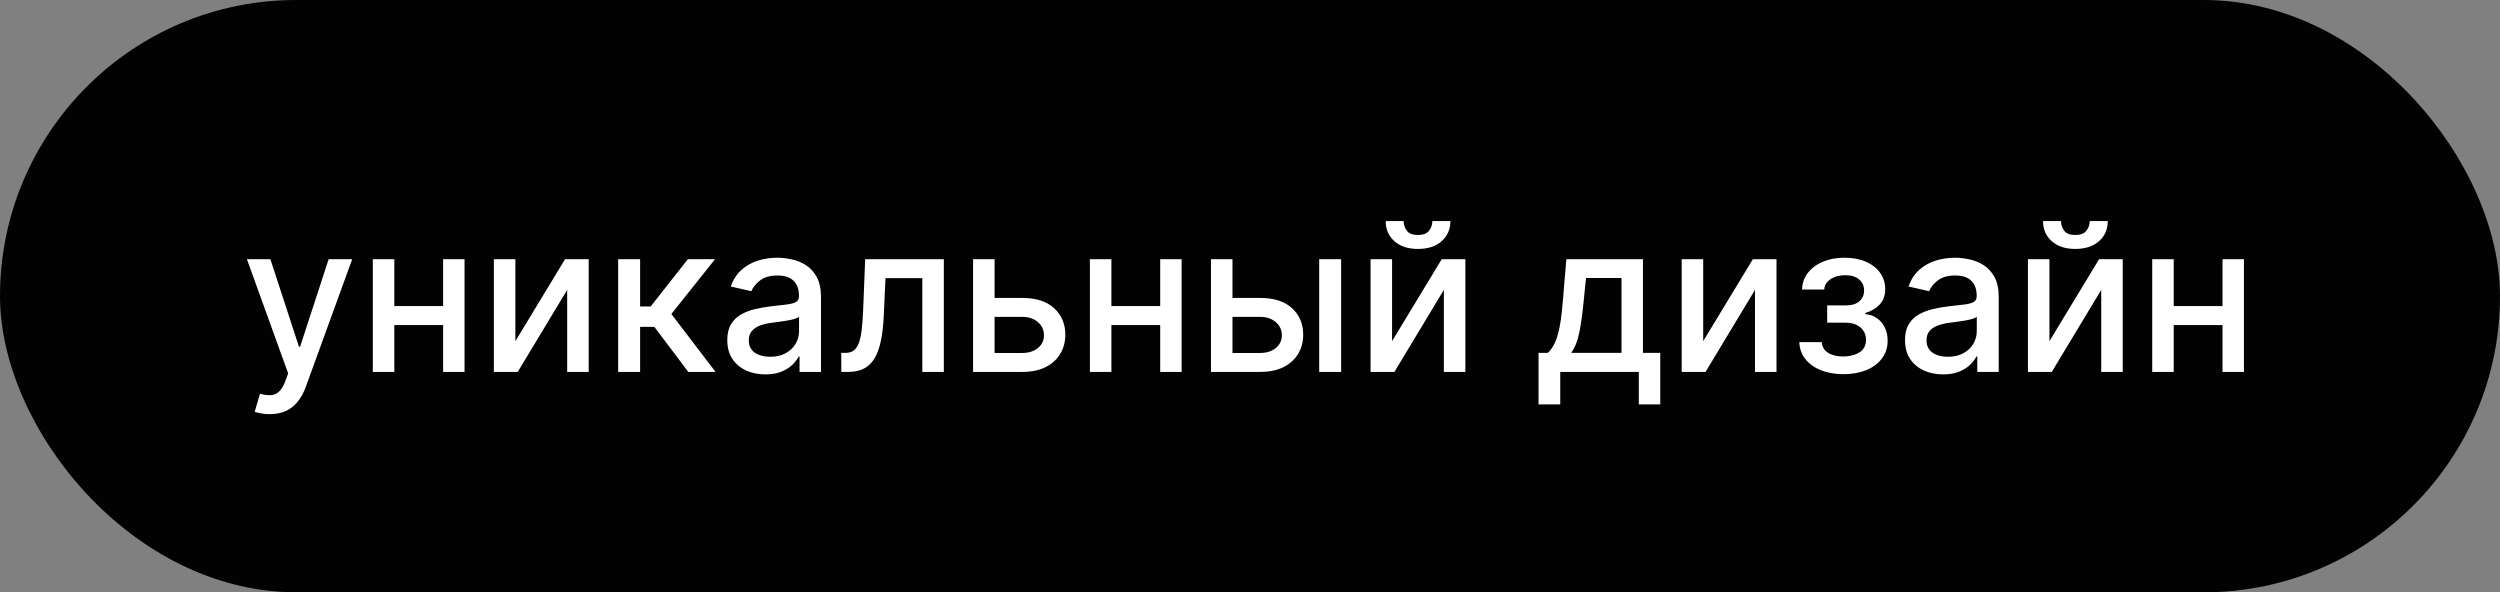
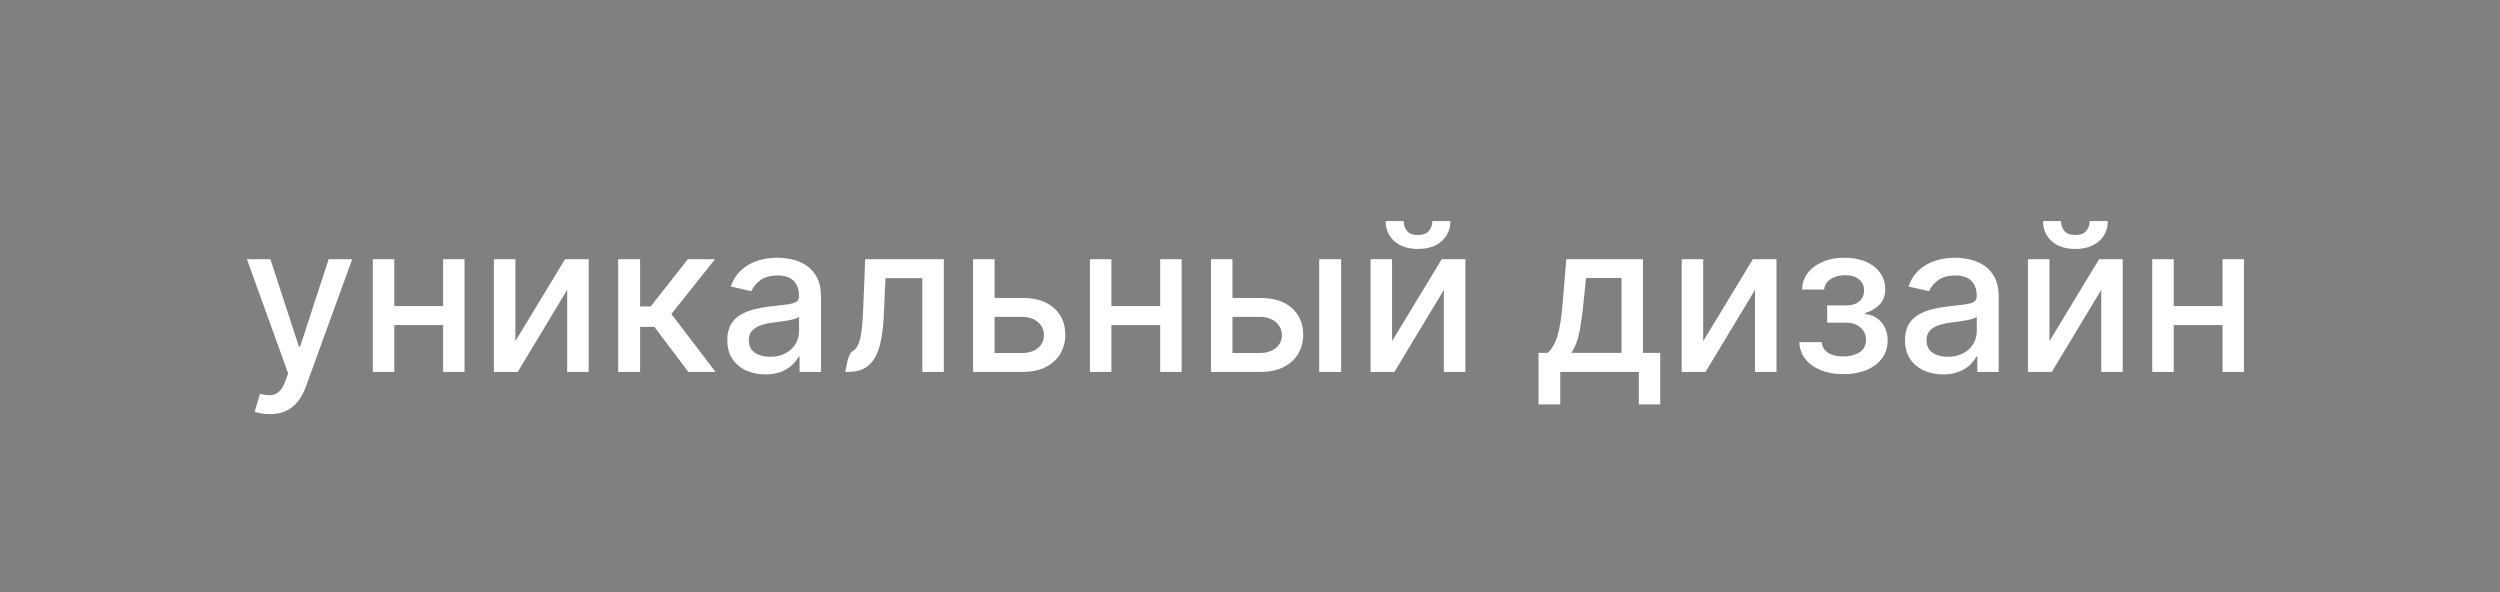
<svg xmlns="http://www.w3.org/2000/svg" width="363" height="86" viewBox="0 0 363 86" fill="none">
  <rect x="0" y="0" width="363" height="86" fill="#808080" stroke="none" />
-   <rect width="363" height="86" rx="43" fill="#020202" />
-   <path d="M39.155 60.136C38.679 60.136 38.246 60.097 37.855 60.019C37.465 59.948 37.173 59.87 36.981 59.785L37.749 57.175C38.331 57.331 38.849 57.398 39.304 57.377C39.758 57.356 40.16 57.185 40.508 56.866C40.863 56.546 41.175 56.024 41.445 55.3L41.84 54.213L35.852 37.636H39.261L43.406 50.335H43.576L47.72 37.636H51.14L44.396 56.184C44.084 57.036 43.686 57.757 43.203 58.347C42.72 58.943 42.145 59.391 41.477 59.689C40.81 59.987 40.035 60.136 39.155 60.136ZM65.224 44.444V47.203H56.36V44.444H65.224ZM57.255 37.636V54H54.133V37.636H57.255ZM67.45 37.636V54H64.34V37.636H67.45ZM74.833 49.536L82.046 37.636H85.476V54H82.354V42.09L75.174 54H71.712V37.636H74.833V49.536ZM89.758 54V37.636H92.944V44.497H94.478L99.879 37.636H103.821L97.482 45.594L103.896 54H99.943L95.011 47.459H92.944V54H89.758ZM111.132 54.362C110.095 54.362 109.157 54.17 108.319 53.787C107.481 53.396 106.817 52.832 106.327 52.093C105.844 51.354 105.603 50.449 105.603 49.376C105.603 48.453 105.78 47.693 106.135 47.097C106.491 46.5 106.97 46.028 107.574 45.68C108.177 45.332 108.852 45.069 109.598 44.891C110.344 44.714 111.104 44.579 111.878 44.486C112.858 44.373 113.653 44.281 114.264 44.209C114.875 44.131 115.319 44.007 115.596 43.837C115.873 43.666 116.011 43.389 116.011 43.006V42.931C116.011 42.001 115.748 41.28 115.223 40.769C114.704 40.257 113.93 40.001 112.9 40.001C111.828 40.001 110.983 40.239 110.365 40.715C109.754 41.184 109.331 41.706 109.097 42.281L106.104 41.599C106.459 40.605 106.977 39.803 107.659 39.192C108.348 38.574 109.14 38.126 110.035 37.849C110.93 37.565 111.871 37.423 112.858 37.423C113.511 37.423 114.204 37.501 114.935 37.658C115.674 37.807 116.363 38.084 117.002 38.489C117.648 38.894 118.177 39.472 118.589 40.225C119.001 40.971 119.207 41.94 119.207 43.133V54H116.096V51.763H115.969C115.763 52.175 115.454 52.58 115.042 52.977C114.63 53.375 114.101 53.705 113.454 53.968C112.808 54.231 112.034 54.362 111.132 54.362ZM111.824 51.805C112.705 51.805 113.458 51.631 114.083 51.283C114.715 50.935 115.194 50.481 115.521 49.92C115.855 49.352 116.022 48.744 116.022 48.098V45.989C115.908 46.102 115.688 46.209 115.361 46.308C115.042 46.401 114.676 46.482 114.264 46.553C113.852 46.617 113.451 46.678 113.06 46.734C112.67 46.784 112.343 46.827 112.08 46.862C111.462 46.94 110.898 47.072 110.386 47.256C109.882 47.441 109.477 47.707 109.172 48.055C108.873 48.396 108.724 48.851 108.724 49.419C108.724 50.207 109.015 50.804 109.598 51.209C110.18 51.606 110.922 51.805 111.824 51.805ZM122.161 54L122.15 51.241H122.736C123.191 51.241 123.571 51.145 123.876 50.953C124.189 50.754 124.444 50.42 124.643 49.952C124.842 49.483 124.995 48.837 125.101 48.013C125.208 47.182 125.286 46.138 125.336 44.881L125.623 37.636H137.044V54H133.922V40.385H128.574L128.319 45.946C128.255 47.295 128.116 48.474 127.903 49.483C127.697 50.492 127.395 51.333 126.998 52.008C126.6 52.675 126.088 53.176 125.463 53.51C124.838 53.837 124.078 54 123.184 54H122.161ZM143.689 43.261H148.44C150.443 43.261 151.984 43.758 153.064 44.753C154.143 45.747 154.683 47.029 154.683 48.599C154.683 49.621 154.442 50.541 153.959 51.358C153.476 52.175 152.769 52.821 151.839 53.297C150.908 53.766 149.775 54 148.44 54H141.292V37.636H144.413V51.251H148.44C149.356 51.251 150.109 51.014 150.699 50.538C151.288 50.055 151.583 49.44 151.583 48.695C151.583 47.906 151.288 47.264 150.699 46.766C150.109 46.262 149.356 46.01 148.44 46.01H143.689V43.261ZM169.345 44.444V47.203H160.481V44.444H169.345ZM161.376 37.636V54H158.255V37.636H161.376ZM171.571 37.636V54H168.461V37.636H171.571ZM178.23 43.261H182.981C184.984 43.261 186.525 43.758 187.605 44.753C188.684 45.747 189.224 47.029 189.224 48.599C189.224 49.621 188.983 50.541 188.5 51.358C188.017 52.175 187.31 52.821 186.38 53.297C185.449 53.766 184.316 54 182.981 54H175.833V37.636H178.954V51.251H182.981C183.897 51.251 184.65 51.014 185.24 50.538C185.829 50.055 186.124 49.44 186.124 48.695C186.124 47.906 185.829 47.264 185.24 46.766C184.65 46.262 183.897 46.01 182.981 46.01H178.23V43.261ZM191.547 54V37.636H194.732V54H191.547ZM202.128 49.536L209.34 37.636H212.771V54H209.649V42.09L202.469 54H199.007V37.636H202.128V49.536ZM207.977 32.097H210.597C210.597 33.297 210.171 34.273 209.319 35.026C208.474 35.772 207.33 36.145 205.889 36.145C204.454 36.145 203.314 35.772 202.469 35.026C201.624 34.273 201.201 33.297 201.201 32.097H203.811C203.811 32.629 203.968 33.102 204.28 33.514C204.593 33.918 205.129 34.121 205.889 34.121C206.634 34.121 207.167 33.918 207.487 33.514C207.813 33.109 207.977 32.636 207.977 32.097ZM223.395 58.719V51.241H224.727C225.067 50.928 225.355 50.555 225.589 50.122C225.831 49.689 226.033 49.174 226.197 48.577C226.367 47.981 226.509 47.285 226.623 46.489C226.737 45.687 226.836 44.771 226.921 43.741L227.433 37.636H238.555V51.241H241.069V58.719H237.958V54H226.548V58.719H223.395ZM228.136 51.241H235.444V40.364H230.288L229.947 43.741C229.783 45.459 229.577 46.951 229.329 48.215C229.08 49.472 228.683 50.481 228.136 51.241ZM247.304 49.536L254.516 37.636H257.947V54H254.825V42.09L247.645 54H244.182V37.636H247.304V49.536ZM261.26 49.675H264.52C264.562 50.342 264.864 50.857 265.425 51.219C265.993 51.582 266.729 51.763 267.631 51.763C268.547 51.763 269.328 51.568 269.974 51.177C270.621 50.779 270.944 50.165 270.944 49.334C270.944 48.837 270.819 48.403 270.571 48.034C270.329 47.658 269.985 47.367 269.537 47.16C269.097 46.955 268.575 46.852 267.971 46.852H265.308V44.348H267.971C268.873 44.348 269.548 44.142 269.996 43.73C270.443 43.318 270.667 42.803 270.667 42.185C270.667 41.518 270.425 40.981 269.942 40.577C269.466 40.165 268.802 39.959 267.95 39.959C267.084 39.959 266.363 40.154 265.787 40.545C265.212 40.928 264.91 41.425 264.882 42.036H261.665C261.686 41.12 261.963 40.318 262.496 39.629C263.035 38.932 263.76 38.393 264.669 38.009C265.585 37.619 266.626 37.423 267.79 37.423C269.005 37.423 270.056 37.619 270.944 38.009C271.831 38.4 272.517 38.94 273 39.629C273.49 40.318 273.735 41.109 273.735 42.004C273.735 42.906 273.465 43.645 272.925 44.22C272.393 44.788 271.697 45.197 270.837 45.445V45.616C271.469 45.658 272.03 45.85 272.52 46.191C273.01 46.532 273.394 46.983 273.671 47.544C273.948 48.105 274.086 48.741 274.086 49.451C274.086 50.452 273.809 51.319 273.256 52.05C272.709 52.782 271.949 53.347 270.976 53.744C270.01 54.135 268.905 54.33 267.662 54.33C266.455 54.33 265.372 54.142 264.413 53.766C263.461 53.382 262.705 52.842 262.144 52.146C261.59 51.45 261.295 50.626 261.26 49.675ZM282.138 54.362C281.101 54.362 280.163 54.17 279.325 53.787C278.487 53.396 277.823 52.832 277.333 52.093C276.85 51.354 276.609 50.449 276.609 49.376C276.609 48.453 276.786 47.693 277.141 47.097C277.496 46.5 277.976 46.028 278.58 45.68C279.183 45.332 279.858 45.069 280.604 44.891C281.349 44.714 282.109 44.579 282.884 44.486C283.864 44.373 284.659 44.281 285.27 44.209C285.881 44.131 286.325 44.007 286.602 43.837C286.879 43.666 287.017 43.389 287.017 43.006V42.931C287.017 42.001 286.754 41.28 286.229 40.769C285.71 40.257 284.936 40.001 283.906 40.001C282.834 40.001 281.989 40.239 281.371 40.715C280.76 41.184 280.337 41.706 280.103 42.281L277.109 41.599C277.464 40.605 277.983 39.803 278.665 39.192C279.354 38.574 280.146 38.126 281.04 37.849C281.935 37.565 282.876 37.423 283.864 37.423C284.517 37.423 285.21 37.501 285.941 37.658C286.68 37.807 287.369 38.084 288.008 38.489C288.654 38.894 289.183 39.472 289.595 40.225C290.007 40.971 290.213 41.94 290.213 43.133V54H287.102V51.763H286.974C286.768 52.175 286.46 52.58 286.048 52.977C285.636 53.375 285.107 53.705 284.46 53.968C283.814 54.231 283.04 54.362 282.138 54.362ZM282.83 51.805C283.711 51.805 284.464 51.631 285.089 51.283C285.721 50.935 286.2 50.481 286.527 49.92C286.861 49.352 287.028 48.744 287.028 48.098V45.989C286.914 46.102 286.694 46.209 286.367 46.308C286.048 46.401 285.682 46.482 285.27 46.553C284.858 46.617 284.457 46.678 284.066 46.734C283.675 46.784 283.349 46.827 283.086 46.862C282.468 46.94 281.903 47.072 281.392 47.256C280.888 47.441 280.483 47.707 280.178 48.055C279.879 48.396 279.73 48.851 279.73 49.419C279.73 50.207 280.021 50.804 280.604 51.209C281.186 51.606 281.928 51.805 282.83 51.805ZM297.577 49.536L304.79 37.636H308.22V54H305.099V42.09L297.918 54H294.456V37.636H297.577V49.536ZM303.426 32.097H306.047C306.047 33.297 305.621 34.273 304.768 35.026C303.923 35.772 302.78 36.145 301.338 36.145C299.903 36.145 298.763 35.772 297.918 35.026C297.073 34.273 296.65 33.297 296.65 32.097H299.26C299.26 32.629 299.417 33.102 299.729 33.514C300.042 33.918 300.578 34.121 301.338 34.121C302.084 34.121 302.616 33.918 302.936 33.514C303.263 33.109 303.426 32.636 303.426 32.097ZM323.593 44.444V47.203H314.729V44.444H323.593ZM315.624 37.636V54H312.503V37.636H315.624ZM325.819 37.636V54H322.709V37.636H325.819Z" fill="white" />
+   <path d="M39.155 60.136C38.679 60.136 38.246 60.097 37.855 60.019C37.465 59.948 37.173 59.87 36.981 59.785L37.749 57.175C38.331 57.331 38.849 57.398 39.304 57.377C39.758 57.356 40.16 57.185 40.508 56.866C40.863 56.546 41.175 56.024 41.445 55.3L41.84 54.213L35.852 37.636H39.261L43.406 50.335H43.576L47.72 37.636H51.14L44.396 56.184C44.084 57.036 43.686 57.757 43.203 58.347C42.72 58.943 42.145 59.391 41.477 59.689C40.81 59.987 40.035 60.136 39.155 60.136ZM65.224 44.444V47.203H56.36V44.444H65.224ZM57.255 37.636V54H54.133V37.636H57.255ZM67.45 37.636V54H64.34V37.636H67.45ZM74.833 49.536L82.046 37.636H85.476V54H82.354V42.09L75.174 54H71.712V37.636H74.833V49.536ZM89.758 54V37.636H92.944V44.497H94.478L99.879 37.636H103.821L97.482 45.594L103.896 54H99.943L95.011 47.459H92.944V54H89.758ZM111.132 54.362C110.095 54.362 109.157 54.17 108.319 53.787C107.481 53.396 106.817 52.832 106.327 52.093C105.844 51.354 105.603 50.449 105.603 49.376C105.603 48.453 105.78 47.693 106.135 47.097C106.491 46.5 106.97 46.028 107.574 45.68C108.177 45.332 108.852 45.069 109.598 44.891C110.344 44.714 111.104 44.579 111.878 44.486C112.858 44.373 113.653 44.281 114.264 44.209C114.875 44.131 115.319 44.007 115.596 43.837C115.873 43.666 116.011 43.389 116.011 43.006V42.931C116.011 42.001 115.748 41.28 115.223 40.769C114.704 40.257 113.93 40.001 112.9 40.001C111.828 40.001 110.983 40.239 110.365 40.715C109.754 41.184 109.331 41.706 109.097 42.281L106.104 41.599C106.459 40.605 106.977 39.803 107.659 39.192C108.348 38.574 109.14 38.126 110.035 37.849C110.93 37.565 111.871 37.423 112.858 37.423C113.511 37.423 114.204 37.501 114.935 37.658C115.674 37.807 116.363 38.084 117.002 38.489C117.648 38.894 118.177 39.472 118.589 40.225C119.001 40.971 119.207 41.94 119.207 43.133V54H116.096V51.763H115.969C115.763 52.175 115.454 52.58 115.042 52.977C114.63 53.375 114.101 53.705 113.454 53.968C112.808 54.231 112.034 54.362 111.132 54.362ZM111.824 51.805C112.705 51.805 113.458 51.631 114.083 51.283C114.715 50.935 115.194 50.481 115.521 49.92C115.855 49.352 116.022 48.744 116.022 48.098V45.989C115.908 46.102 115.688 46.209 115.361 46.308C115.042 46.401 114.676 46.482 114.264 46.553C113.852 46.617 113.451 46.678 113.06 46.734C112.67 46.784 112.343 46.827 112.08 46.862C111.462 46.94 110.898 47.072 110.386 47.256C109.882 47.441 109.477 47.707 109.172 48.055C108.873 48.396 108.724 48.851 108.724 49.419C108.724 50.207 109.015 50.804 109.598 51.209C110.18 51.606 110.922 51.805 111.824 51.805ZM122.161 54H122.736C123.191 51.241 123.571 51.145 123.876 50.953C124.189 50.754 124.444 50.42 124.643 49.952C124.842 49.483 124.995 48.837 125.101 48.013C125.208 47.182 125.286 46.138 125.336 44.881L125.623 37.636H137.044V54H133.922V40.385H128.574L128.319 45.946C128.255 47.295 128.116 48.474 127.903 49.483C127.697 50.492 127.395 51.333 126.998 52.008C126.6 52.675 126.088 53.176 125.463 53.51C124.838 53.837 124.078 54 123.184 54H122.161ZM143.689 43.261H148.44C150.443 43.261 151.984 43.758 153.064 44.753C154.143 45.747 154.683 47.029 154.683 48.599C154.683 49.621 154.442 50.541 153.959 51.358C153.476 52.175 152.769 52.821 151.839 53.297C150.908 53.766 149.775 54 148.44 54H141.292V37.636H144.413V51.251H148.44C149.356 51.251 150.109 51.014 150.699 50.538C151.288 50.055 151.583 49.44 151.583 48.695C151.583 47.906 151.288 47.264 150.699 46.766C150.109 46.262 149.356 46.01 148.44 46.01H143.689V43.261ZM169.345 44.444V47.203H160.481V44.444H169.345ZM161.376 37.636V54H158.255V37.636H161.376ZM171.571 37.636V54H168.461V37.636H171.571ZM178.23 43.261H182.981C184.984 43.261 186.525 43.758 187.605 44.753C188.684 45.747 189.224 47.029 189.224 48.599C189.224 49.621 188.983 50.541 188.5 51.358C188.017 52.175 187.31 52.821 186.38 53.297C185.449 53.766 184.316 54 182.981 54H175.833V37.636H178.954V51.251H182.981C183.897 51.251 184.65 51.014 185.24 50.538C185.829 50.055 186.124 49.44 186.124 48.695C186.124 47.906 185.829 47.264 185.24 46.766C184.65 46.262 183.897 46.01 182.981 46.01H178.23V43.261ZM191.547 54V37.636H194.732V54H191.547ZM202.128 49.536L209.34 37.636H212.771V54H209.649V42.09L202.469 54H199.007V37.636H202.128V49.536ZM207.977 32.097H210.597C210.597 33.297 210.171 34.273 209.319 35.026C208.474 35.772 207.33 36.145 205.889 36.145C204.454 36.145 203.314 35.772 202.469 35.026C201.624 34.273 201.201 33.297 201.201 32.097H203.811C203.811 32.629 203.968 33.102 204.28 33.514C204.593 33.918 205.129 34.121 205.889 34.121C206.634 34.121 207.167 33.918 207.487 33.514C207.813 33.109 207.977 32.636 207.977 32.097ZM223.395 58.719V51.241H224.727C225.067 50.928 225.355 50.555 225.589 50.122C225.831 49.689 226.033 49.174 226.197 48.577C226.367 47.981 226.509 47.285 226.623 46.489C226.737 45.687 226.836 44.771 226.921 43.741L227.433 37.636H238.555V51.241H241.069V58.719H237.958V54H226.548V58.719H223.395ZM228.136 51.241H235.444V40.364H230.288L229.947 43.741C229.783 45.459 229.577 46.951 229.329 48.215C229.08 49.472 228.683 50.481 228.136 51.241ZM247.304 49.536L254.516 37.636H257.947V54H254.825V42.09L247.645 54H244.182V37.636H247.304V49.536ZM261.26 49.675H264.52C264.562 50.342 264.864 50.857 265.425 51.219C265.993 51.582 266.729 51.763 267.631 51.763C268.547 51.763 269.328 51.568 269.974 51.177C270.621 50.779 270.944 50.165 270.944 49.334C270.944 48.837 270.819 48.403 270.571 48.034C270.329 47.658 269.985 47.367 269.537 47.16C269.097 46.955 268.575 46.852 267.971 46.852H265.308V44.348H267.971C268.873 44.348 269.548 44.142 269.996 43.73C270.443 43.318 270.667 42.803 270.667 42.185C270.667 41.518 270.425 40.981 269.942 40.577C269.466 40.165 268.802 39.959 267.95 39.959C267.084 39.959 266.363 40.154 265.787 40.545C265.212 40.928 264.91 41.425 264.882 42.036H261.665C261.686 41.12 261.963 40.318 262.496 39.629C263.035 38.932 263.76 38.393 264.669 38.009C265.585 37.619 266.626 37.423 267.79 37.423C269.005 37.423 270.056 37.619 270.944 38.009C271.831 38.4 272.517 38.94 273 39.629C273.49 40.318 273.735 41.109 273.735 42.004C273.735 42.906 273.465 43.645 272.925 44.22C272.393 44.788 271.697 45.197 270.837 45.445V45.616C271.469 45.658 272.03 45.85 272.52 46.191C273.01 46.532 273.394 46.983 273.671 47.544C273.948 48.105 274.086 48.741 274.086 49.451C274.086 50.452 273.809 51.319 273.256 52.05C272.709 52.782 271.949 53.347 270.976 53.744C270.01 54.135 268.905 54.33 267.662 54.33C266.455 54.33 265.372 54.142 264.413 53.766C263.461 53.382 262.705 52.842 262.144 52.146C261.59 51.45 261.295 50.626 261.26 49.675ZM282.138 54.362C281.101 54.362 280.163 54.17 279.325 53.787C278.487 53.396 277.823 52.832 277.333 52.093C276.85 51.354 276.609 50.449 276.609 49.376C276.609 48.453 276.786 47.693 277.141 47.097C277.496 46.5 277.976 46.028 278.58 45.68C279.183 45.332 279.858 45.069 280.604 44.891C281.349 44.714 282.109 44.579 282.884 44.486C283.864 44.373 284.659 44.281 285.27 44.209C285.881 44.131 286.325 44.007 286.602 43.837C286.879 43.666 287.017 43.389 287.017 43.006V42.931C287.017 42.001 286.754 41.28 286.229 40.769C285.71 40.257 284.936 40.001 283.906 40.001C282.834 40.001 281.989 40.239 281.371 40.715C280.76 41.184 280.337 41.706 280.103 42.281L277.109 41.599C277.464 40.605 277.983 39.803 278.665 39.192C279.354 38.574 280.146 38.126 281.04 37.849C281.935 37.565 282.876 37.423 283.864 37.423C284.517 37.423 285.21 37.501 285.941 37.658C286.68 37.807 287.369 38.084 288.008 38.489C288.654 38.894 289.183 39.472 289.595 40.225C290.007 40.971 290.213 41.94 290.213 43.133V54H287.102V51.763H286.974C286.768 52.175 286.46 52.58 286.048 52.977C285.636 53.375 285.107 53.705 284.46 53.968C283.814 54.231 283.04 54.362 282.138 54.362ZM282.83 51.805C283.711 51.805 284.464 51.631 285.089 51.283C285.721 50.935 286.2 50.481 286.527 49.92C286.861 49.352 287.028 48.744 287.028 48.098V45.989C286.914 46.102 286.694 46.209 286.367 46.308C286.048 46.401 285.682 46.482 285.27 46.553C284.858 46.617 284.457 46.678 284.066 46.734C283.675 46.784 283.349 46.827 283.086 46.862C282.468 46.94 281.903 47.072 281.392 47.256C280.888 47.441 280.483 47.707 280.178 48.055C279.879 48.396 279.73 48.851 279.73 49.419C279.73 50.207 280.021 50.804 280.604 51.209C281.186 51.606 281.928 51.805 282.83 51.805ZM297.577 49.536L304.79 37.636H308.22V54H305.099V42.09L297.918 54H294.456V37.636H297.577V49.536ZM303.426 32.097H306.047C306.047 33.297 305.621 34.273 304.768 35.026C303.923 35.772 302.78 36.145 301.338 36.145C299.903 36.145 298.763 35.772 297.918 35.026C297.073 34.273 296.65 33.297 296.65 32.097H299.26C299.26 32.629 299.417 33.102 299.729 33.514C300.042 33.918 300.578 34.121 301.338 34.121C302.084 34.121 302.616 33.918 302.936 33.514C303.263 33.109 303.426 32.636 303.426 32.097ZM323.593 44.444V47.203H314.729V44.444H323.593ZM315.624 37.636V54H312.503V37.636H315.624ZM325.819 37.636V54H322.709V37.636H325.819Z" fill="white" />
</svg>